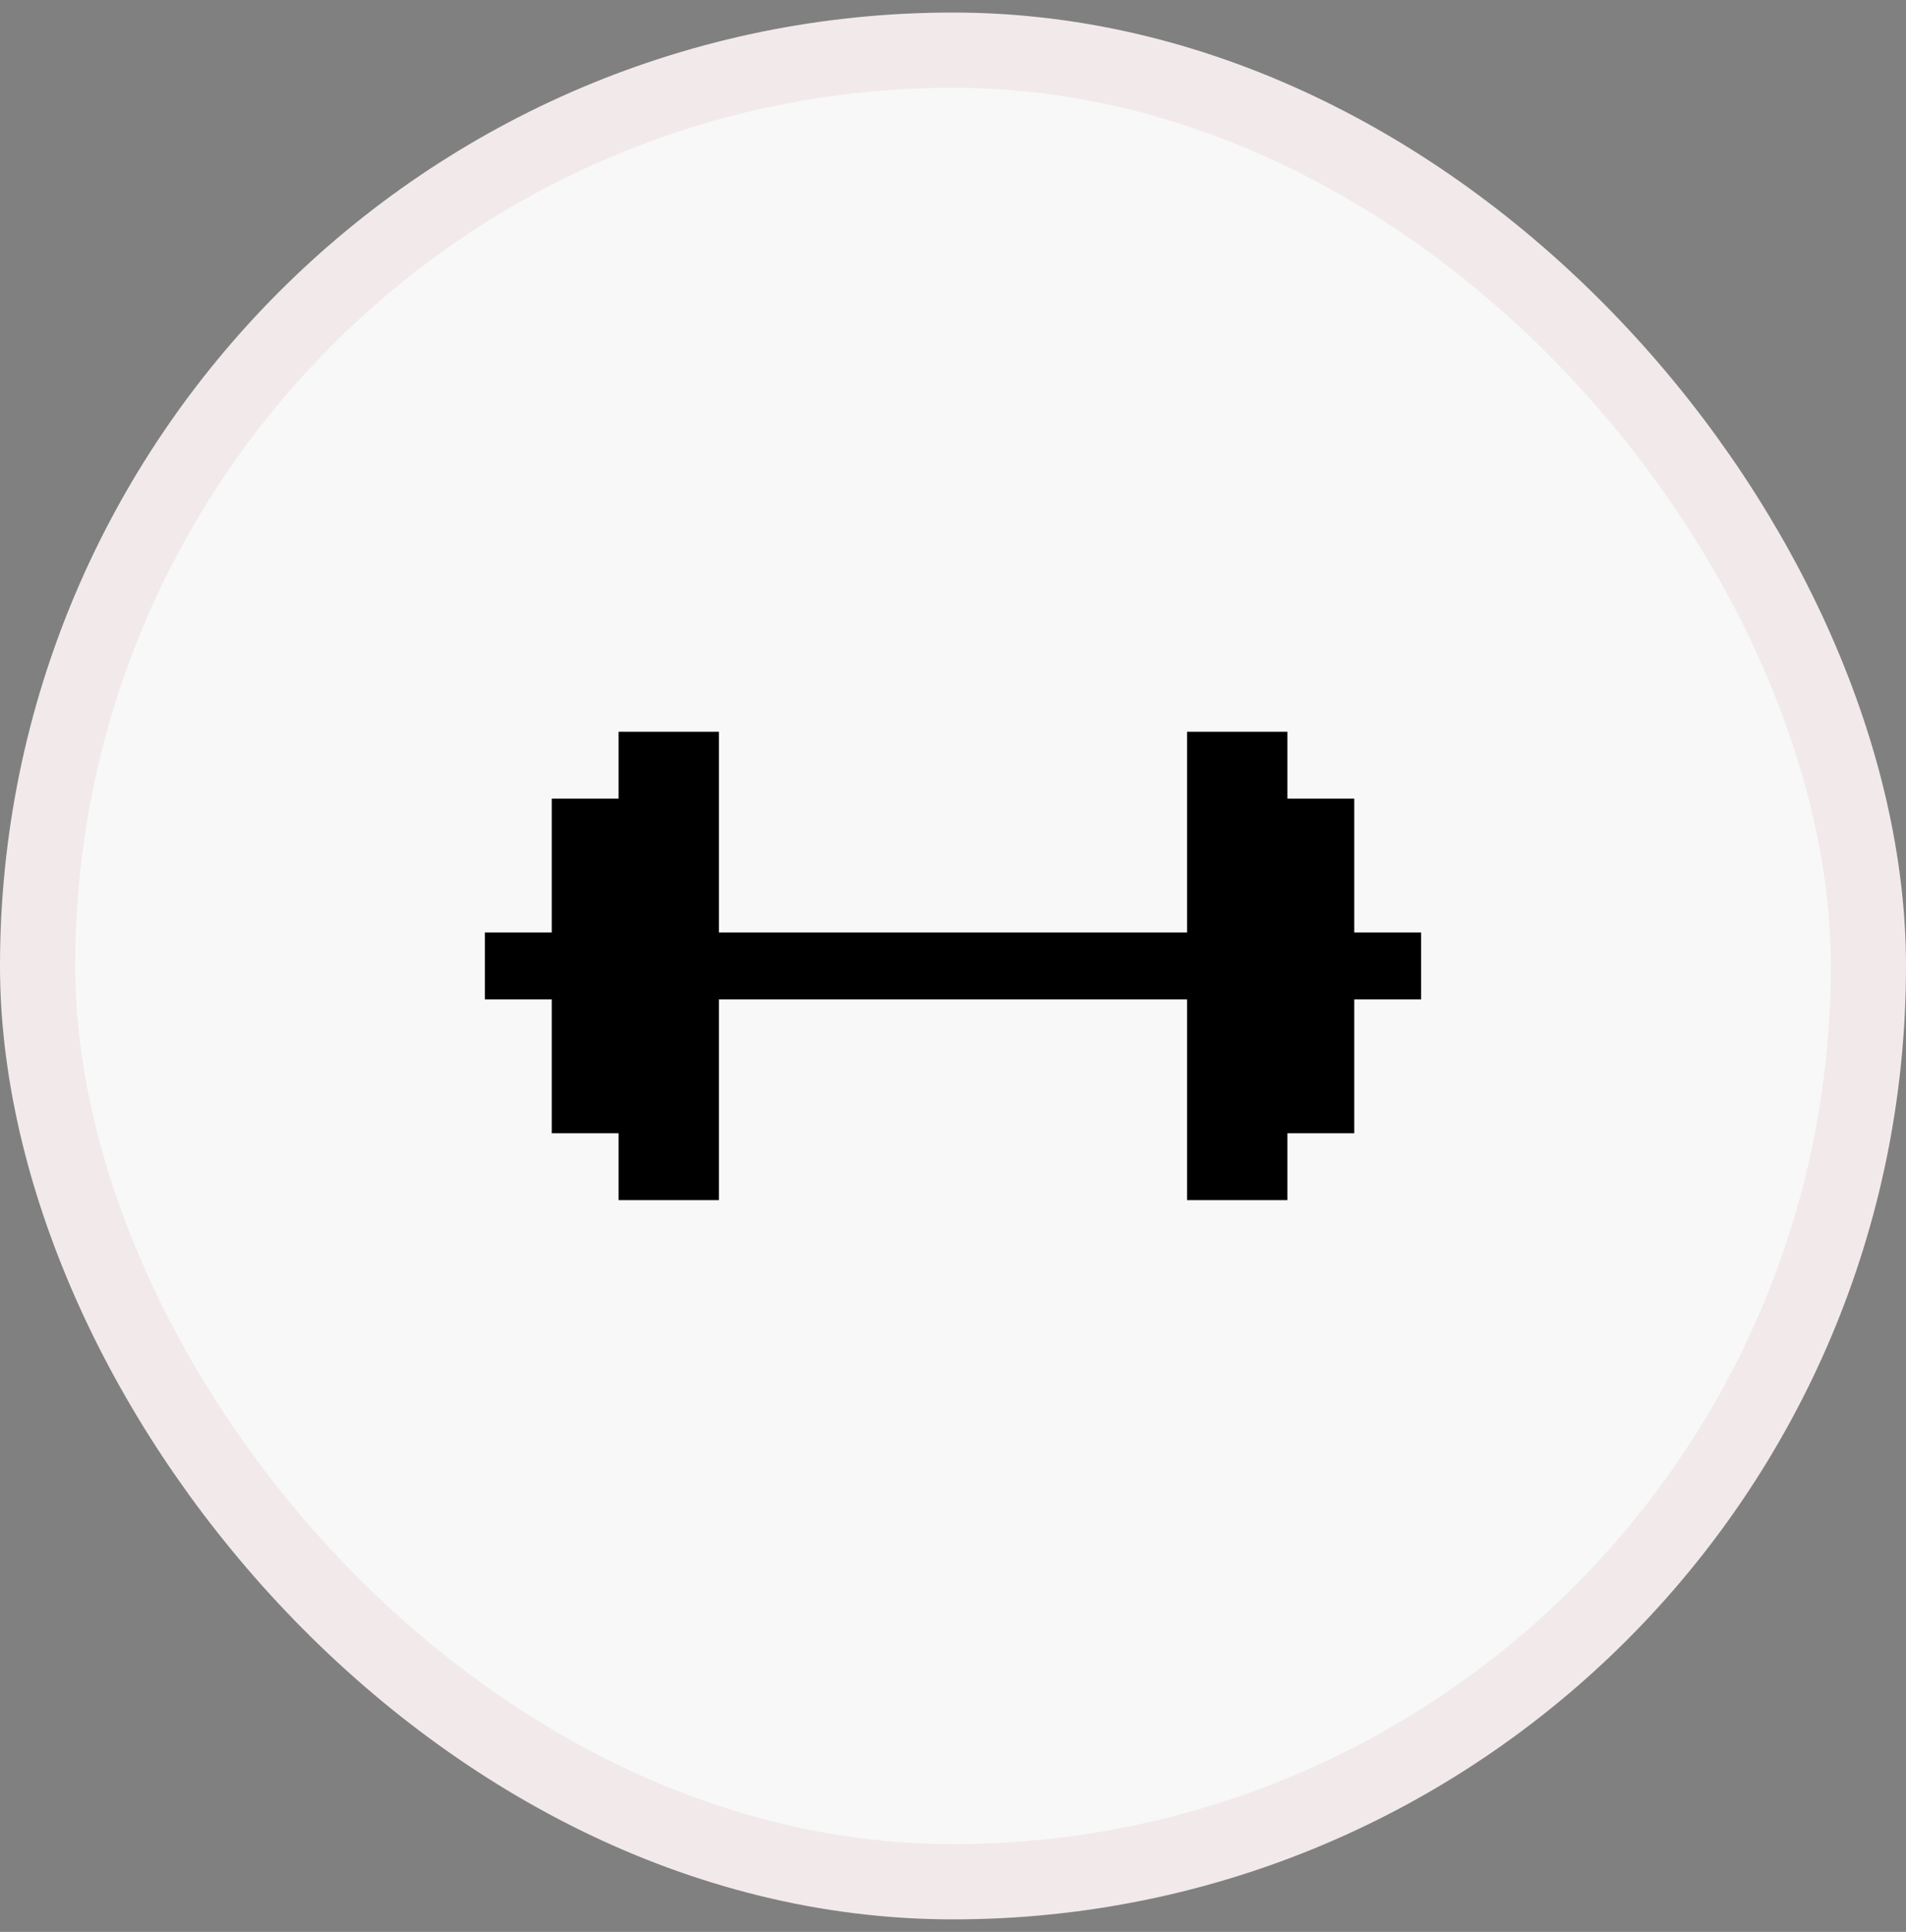
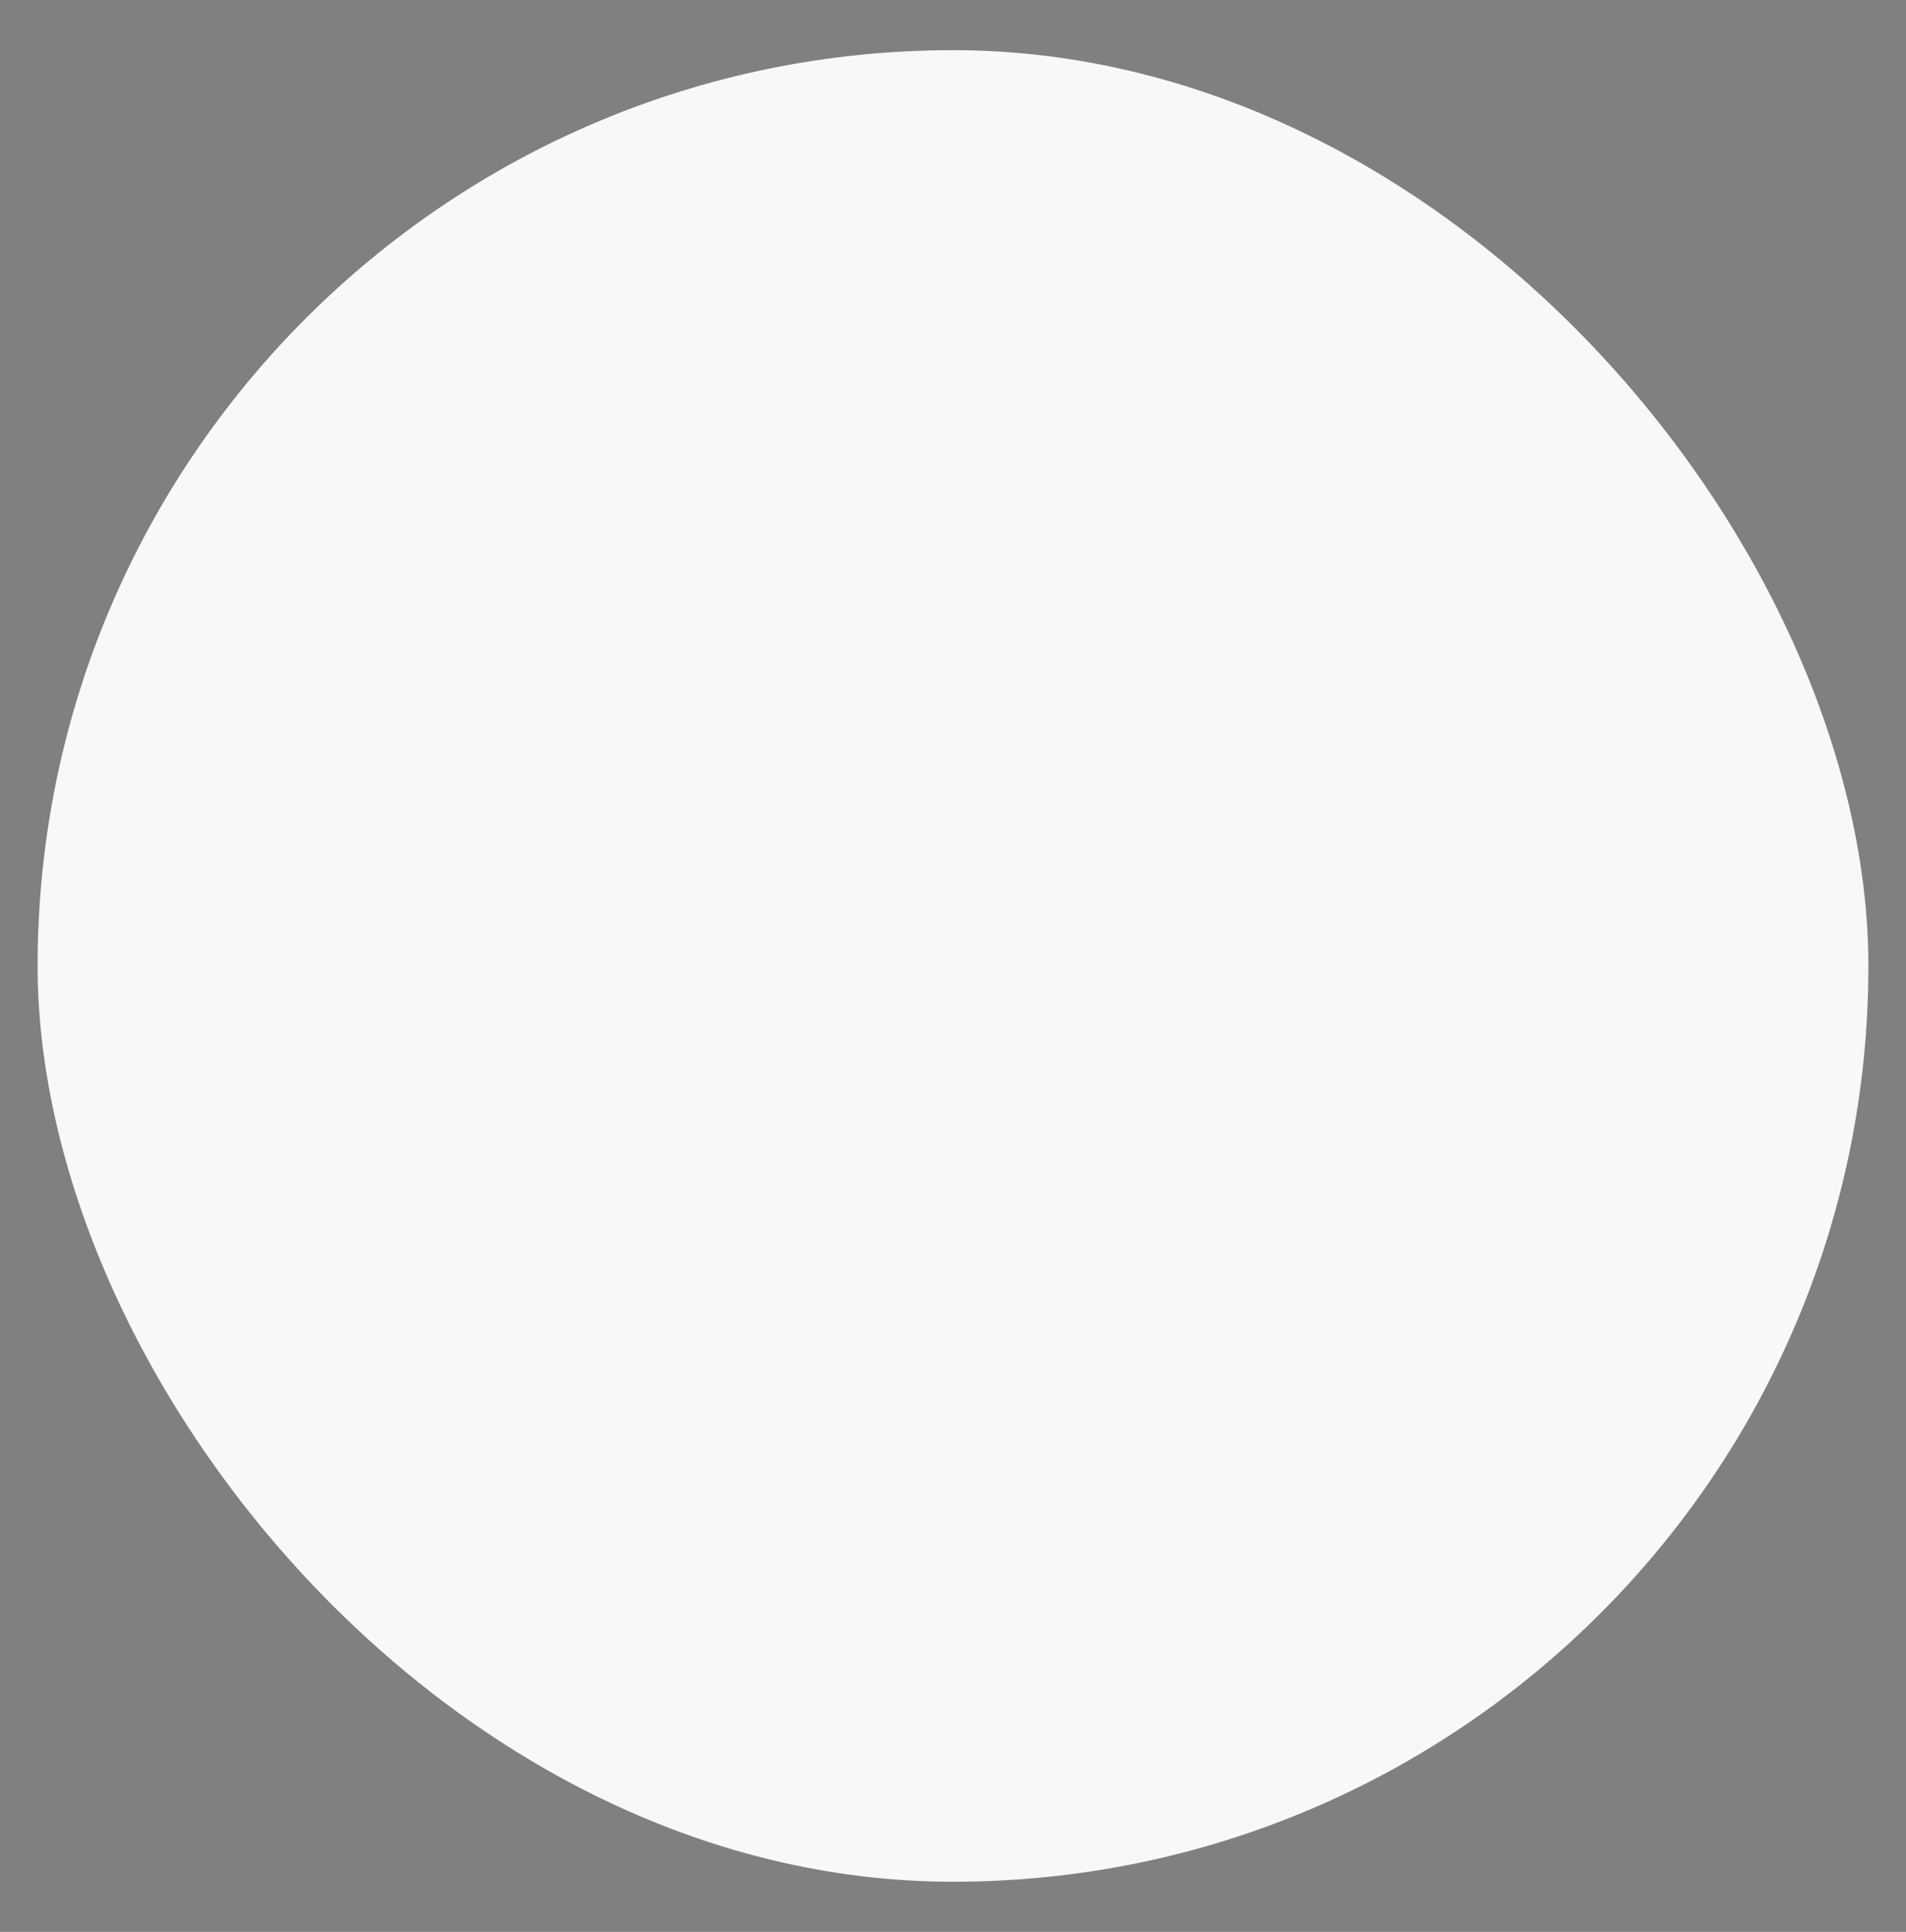
<svg xmlns="http://www.w3.org/2000/svg" width="76" height="77" viewBox="0 0 76 77" fill="none">
  <rect x="0" y="0" width="76" height="77" fill="#808080" stroke="none" />
  <rect x="1.5" y="2" width="73" height="73" rx="36.5" fill="#F8F8F8" />
-   <rect x="1.5" y="2" width="73" height="73" rx="36.5" stroke="#F2EAEA" stroke-width="3" />
-   <path d="M56.666 37.166V39.833H54V45.166H51.333V47.833H47.333V39.833H28.666V47.833H24.666V45.166H22V39.833H19.333V37.166H22V31.833H24.666V29.166H28.666V37.166H47.333V29.166H51.333V31.833H54V37.166H56.666Z" fill="black" />
</svg>